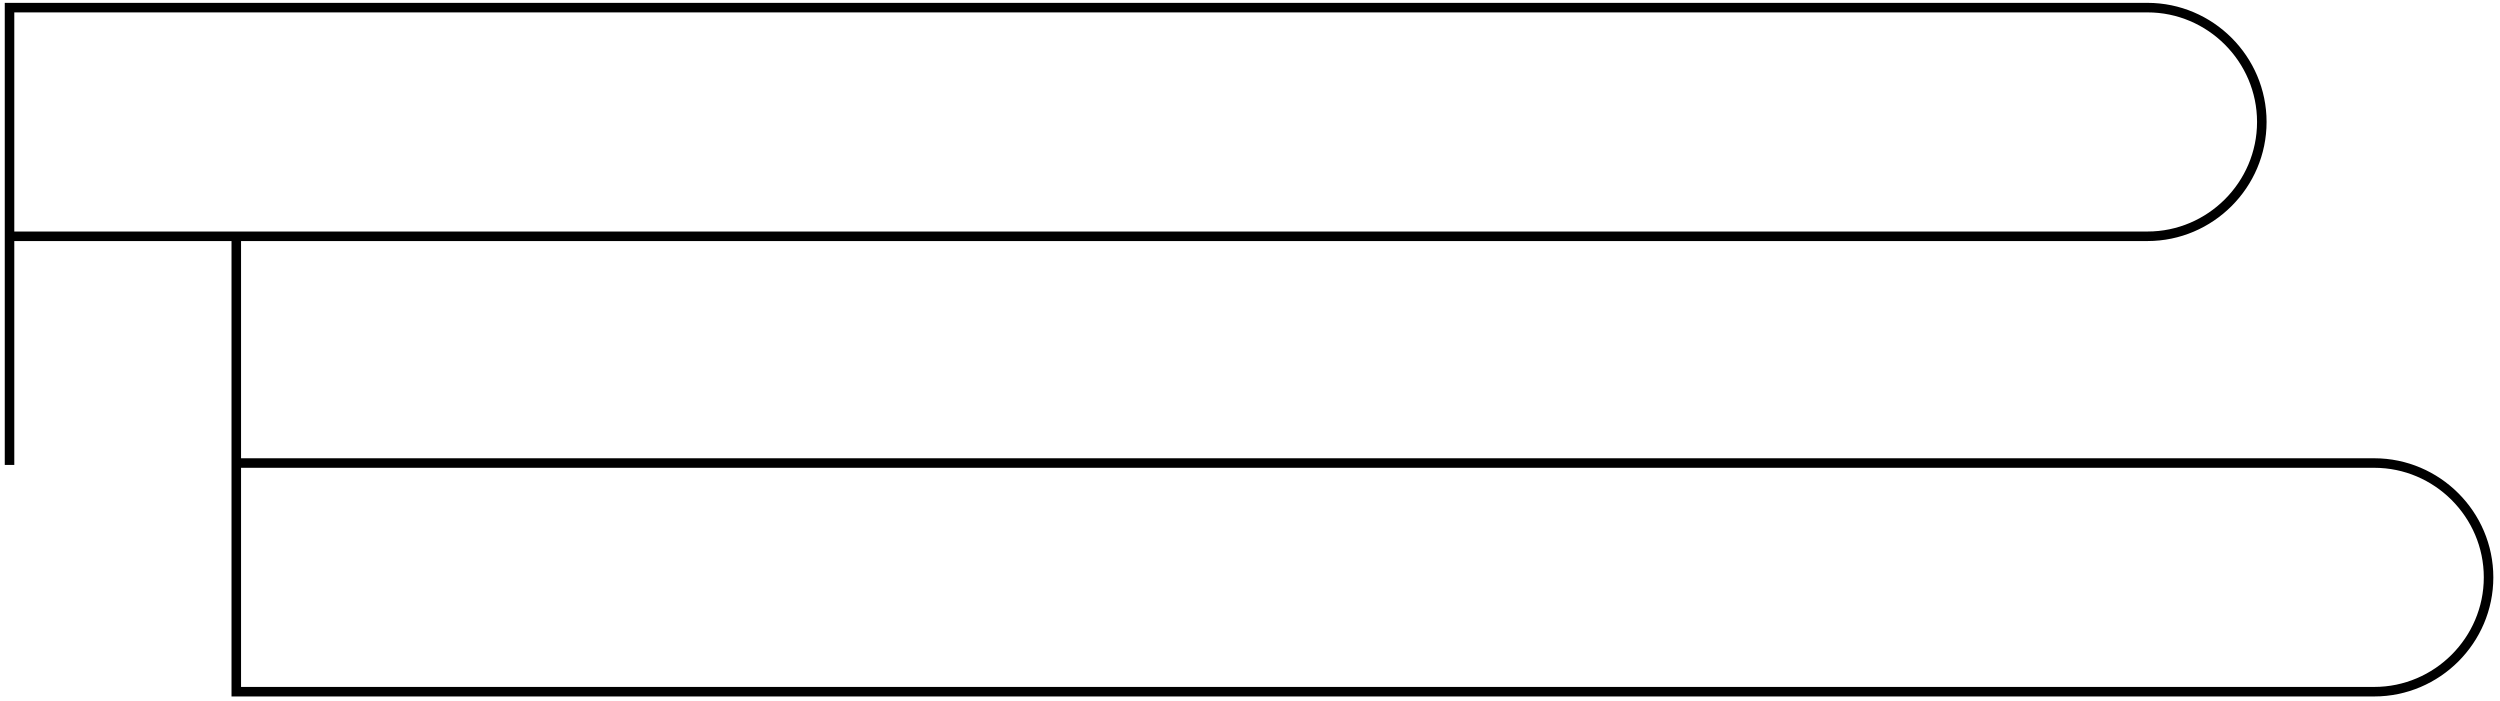
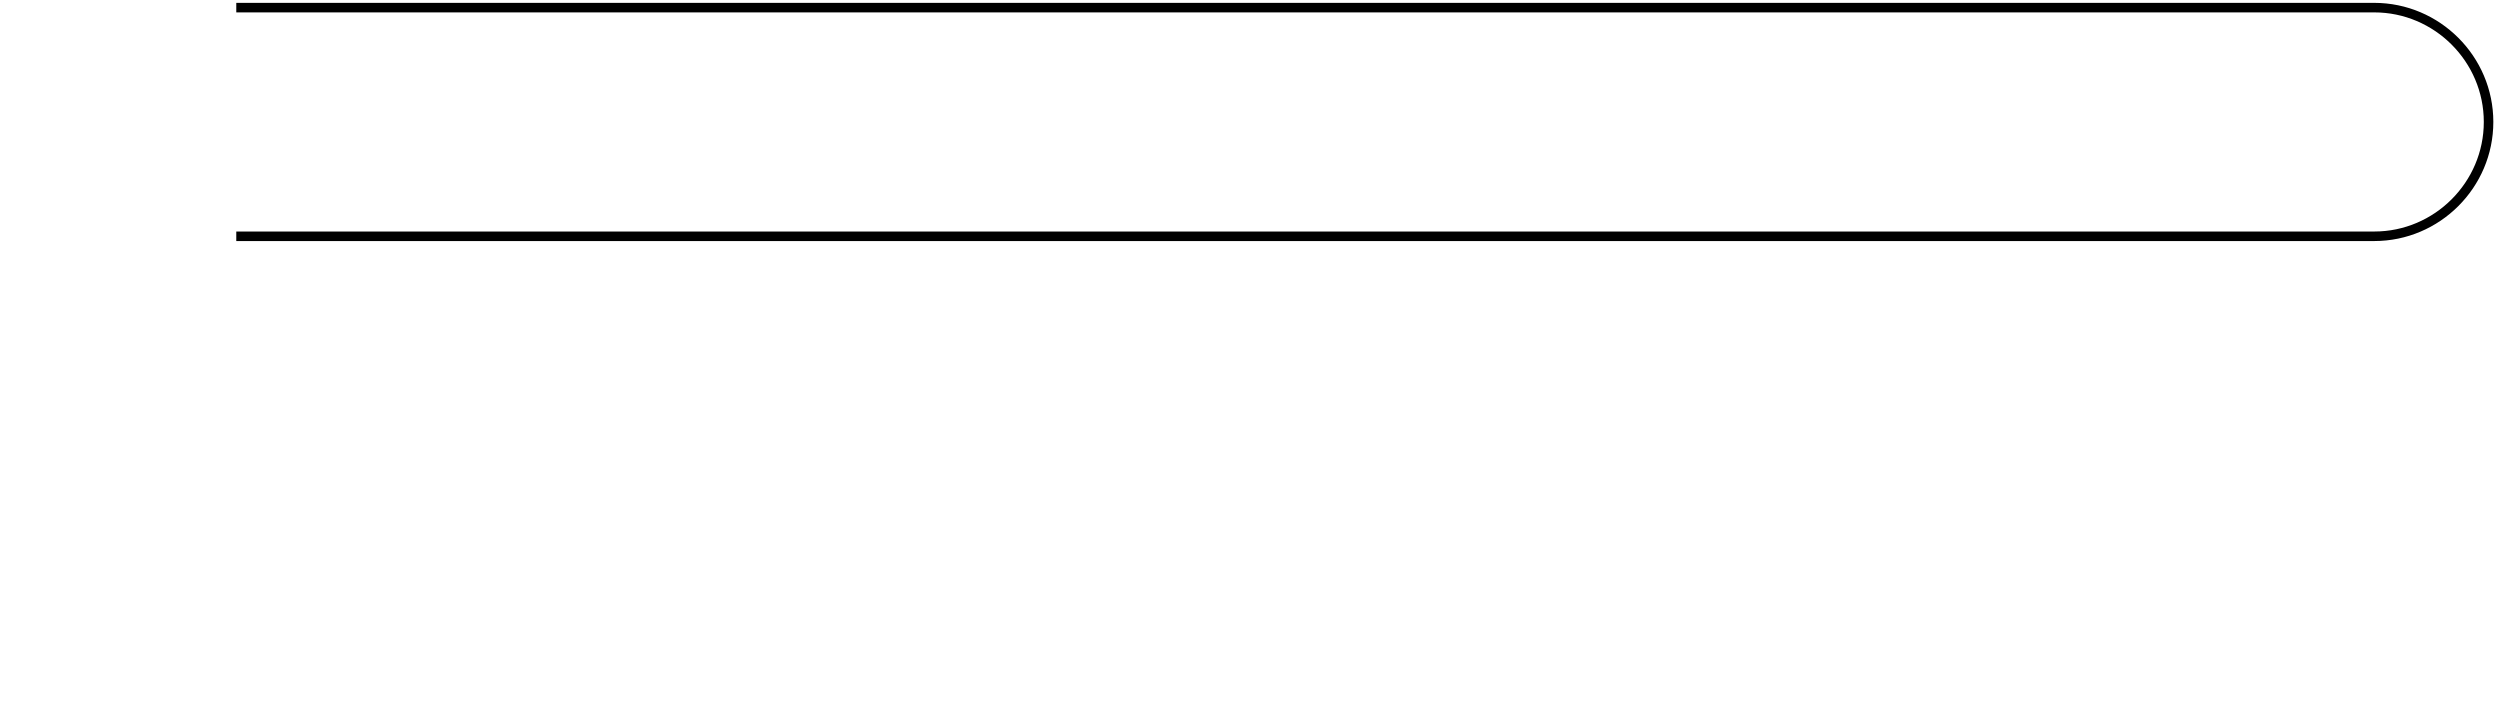
<svg xmlns="http://www.w3.org/2000/svg" version="1.1" id="Ebene_1" x="0px" y="0px" viewBox="0 0 131.2 36.8" style="enable-background:new 0 0 131.2 36.8;" xml:space="preserve">
  <style type="text/css">
	.st0{fill:none;stroke:#000000;stroke-width:0.5;stroke-miterlimit:10;}
</style>
  <g>
-     <path class="st0" d="M0.5,12.4h112.2c3.3,0,6-2.7,6-6s-2.7-6-6-6H0.5v24" />
-     <path class="st0" d="M12.4,12.4v23.9h112.2c3.3,0,6-2.7,6-6s-2.7-6-6-6H12.4" />
+     <path class="st0" d="M12.4,12.4h112.2c3.3,0,6-2.7,6-6s-2.7-6-6-6H12.4" />
  </g>
</svg>